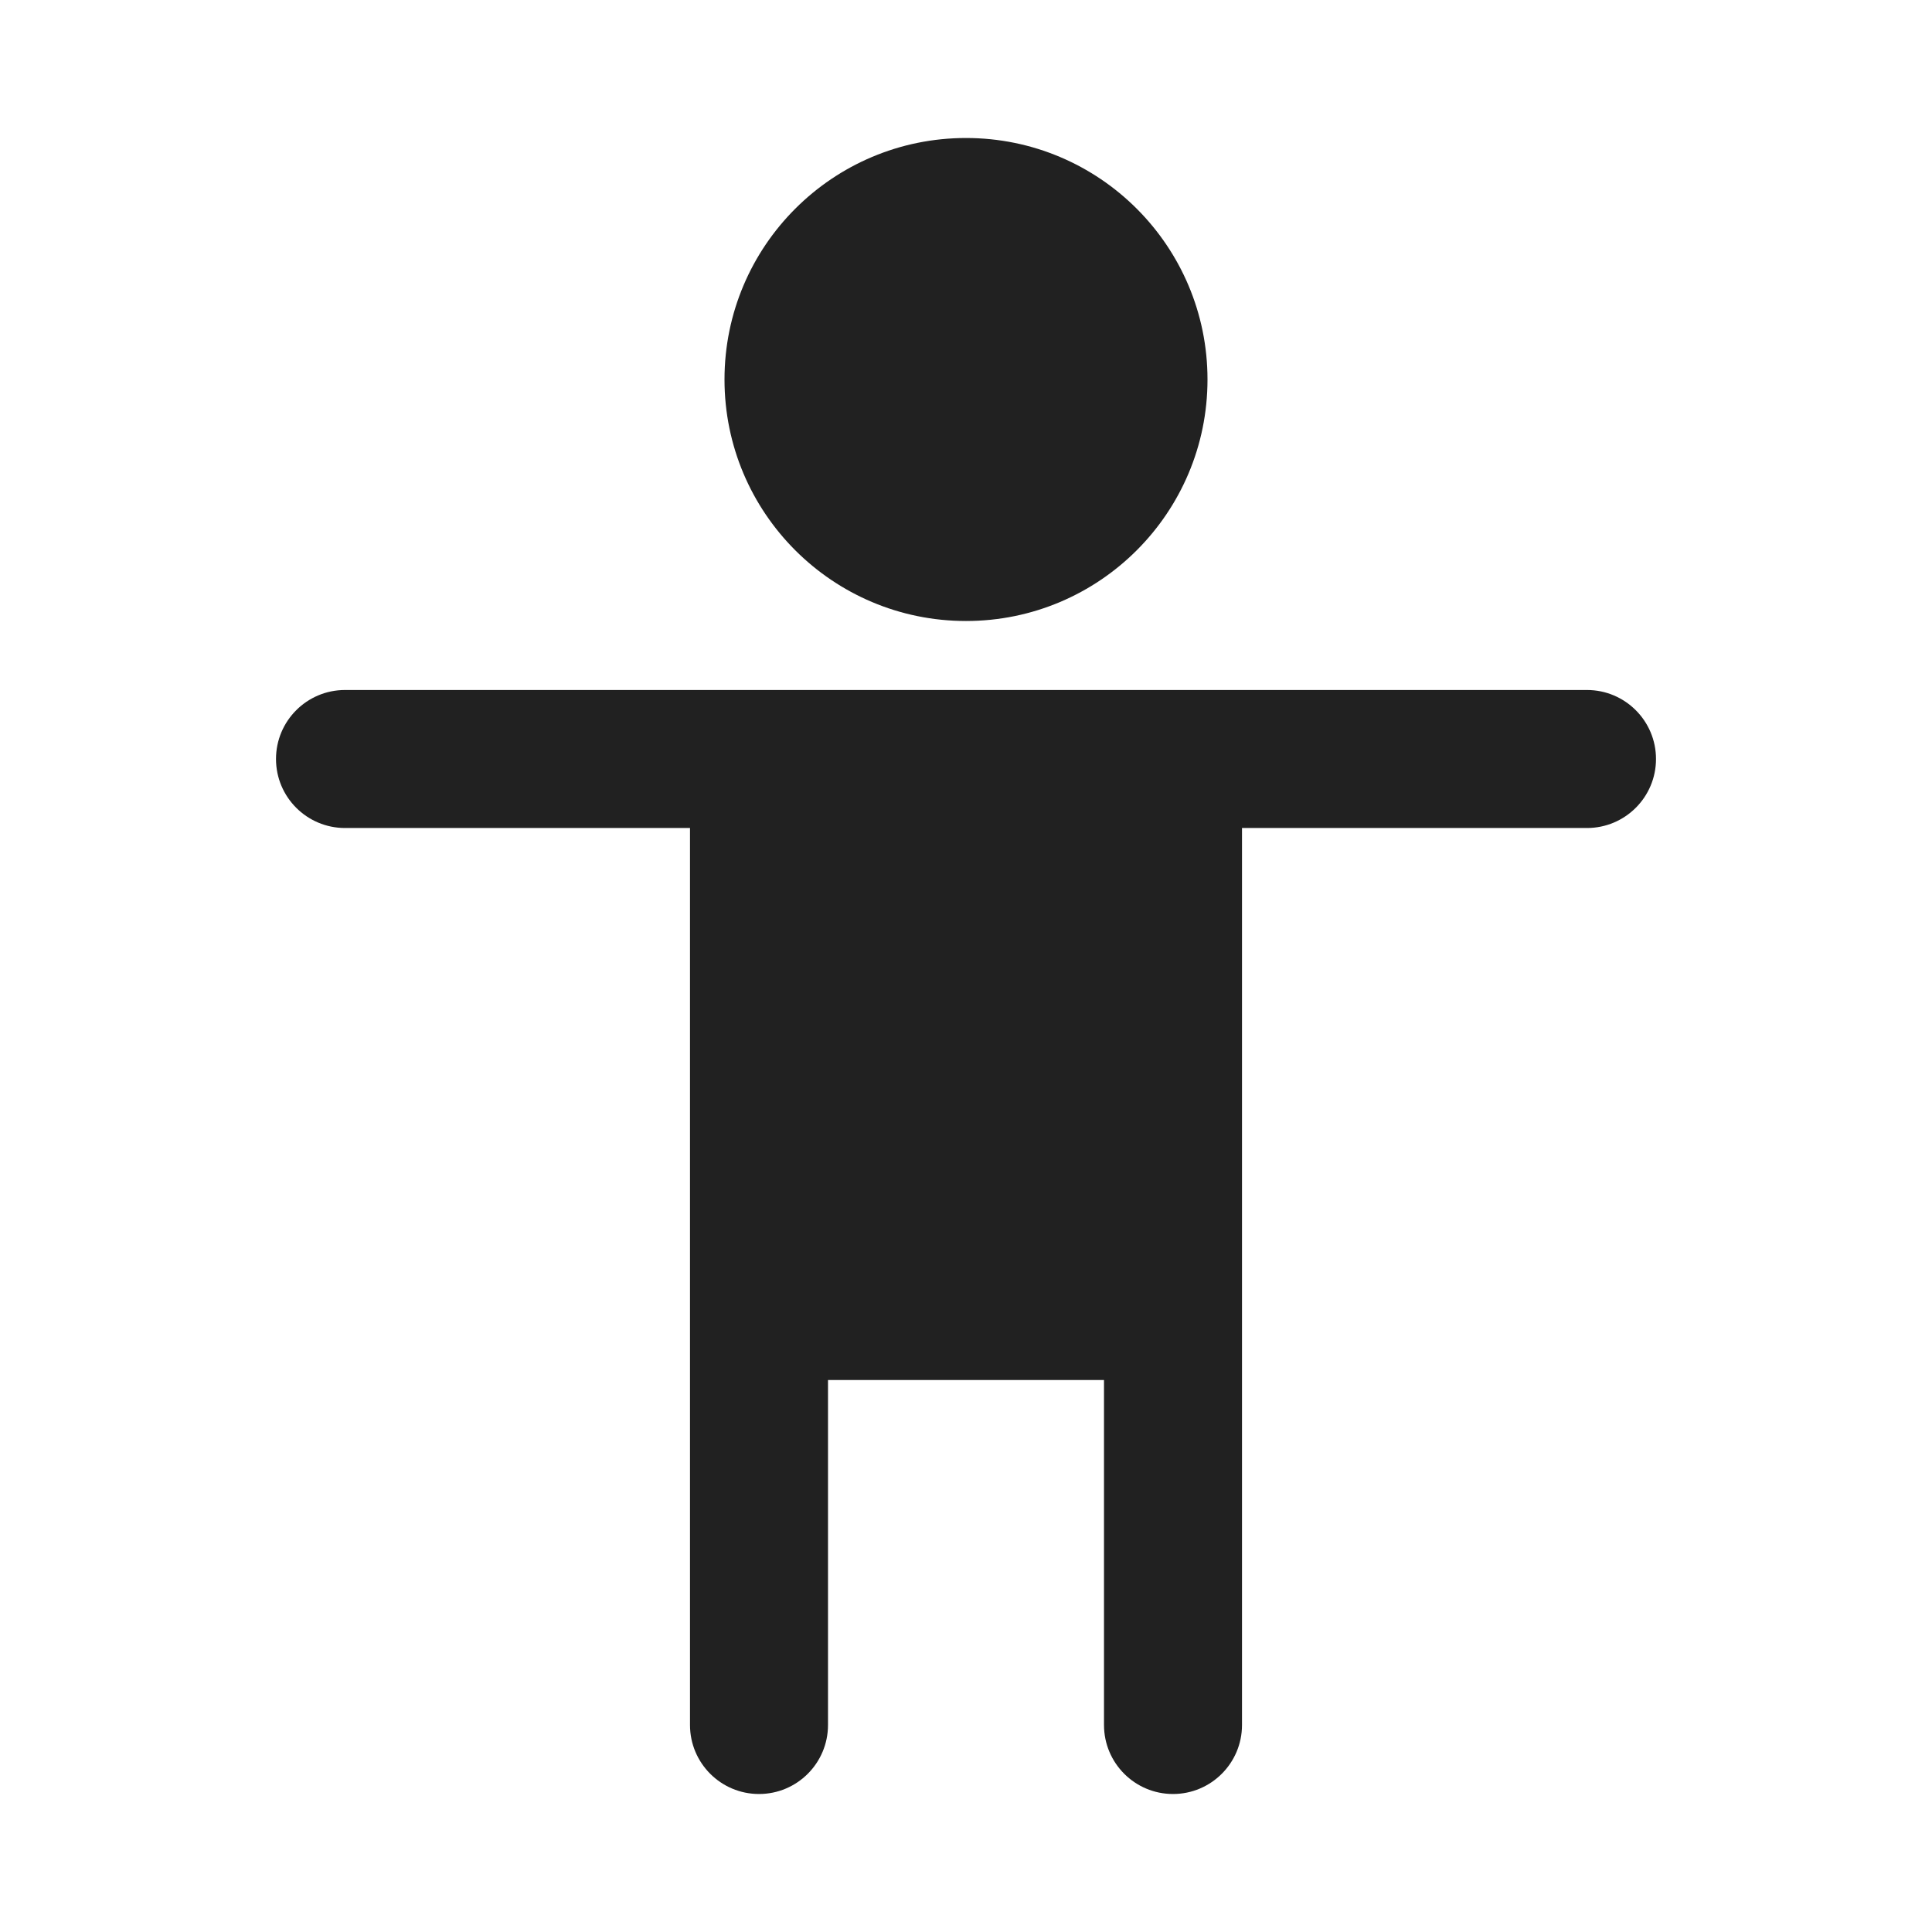
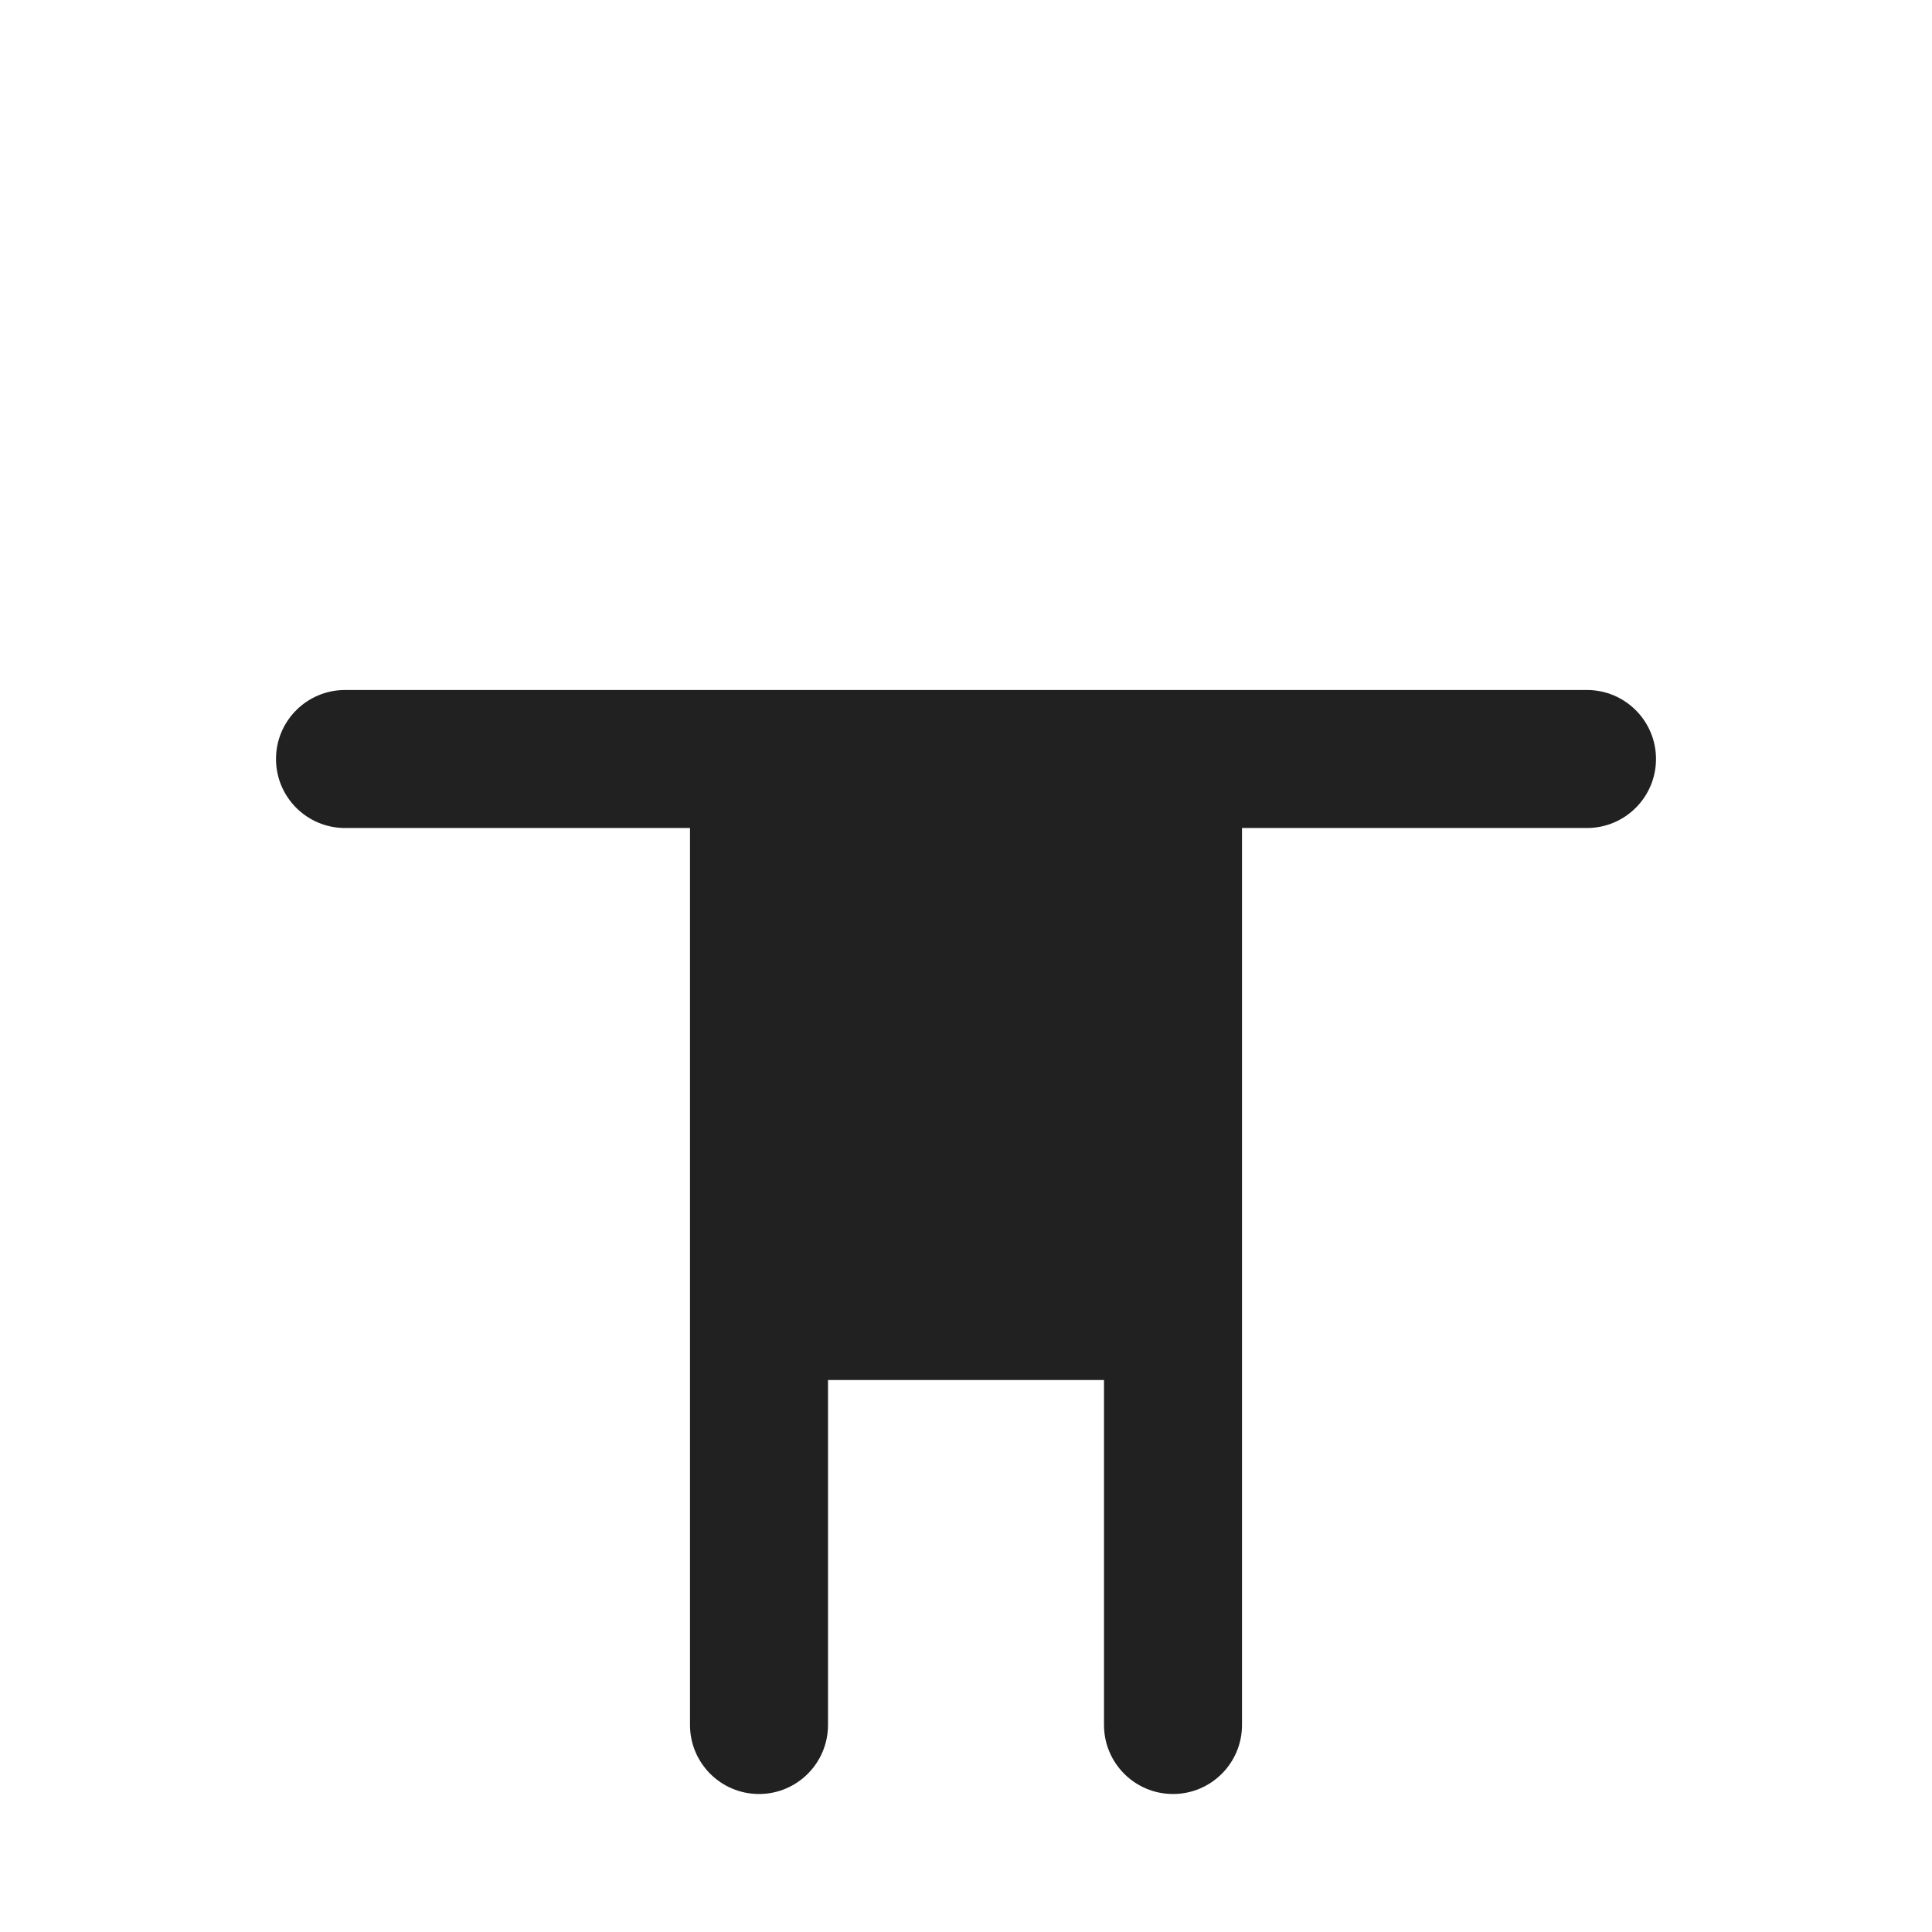
<svg xmlns="http://www.w3.org/2000/svg" width="800px" height="800px" viewBox="0 0 28 28" fill="none">
-   <path d="M14 9C15.933 9 17.5 7.433 17.5 5.5C17.5 3.567 15.933 2 14 2C12.067 2 10.5 3.567 10.5 5.5C10.5 7.433 12.067 9 14 9Z" fill="#212121" />
  <path d="M5 10C4.448 10 4 10.448 4 11C4 11.552 4.448 12 5 12H10V25C10 25.552 10.448 26 11 26C11.552 26 12 25.552 12 25V20H16V25C16 25.552 16.448 26 17 26C17.552 26 18 25.552 18 25V12H23C23.552 12 24 11.552 24 11C24 10.448 23.552 10 23 10H5Z" fill="#212121" />
</svg>